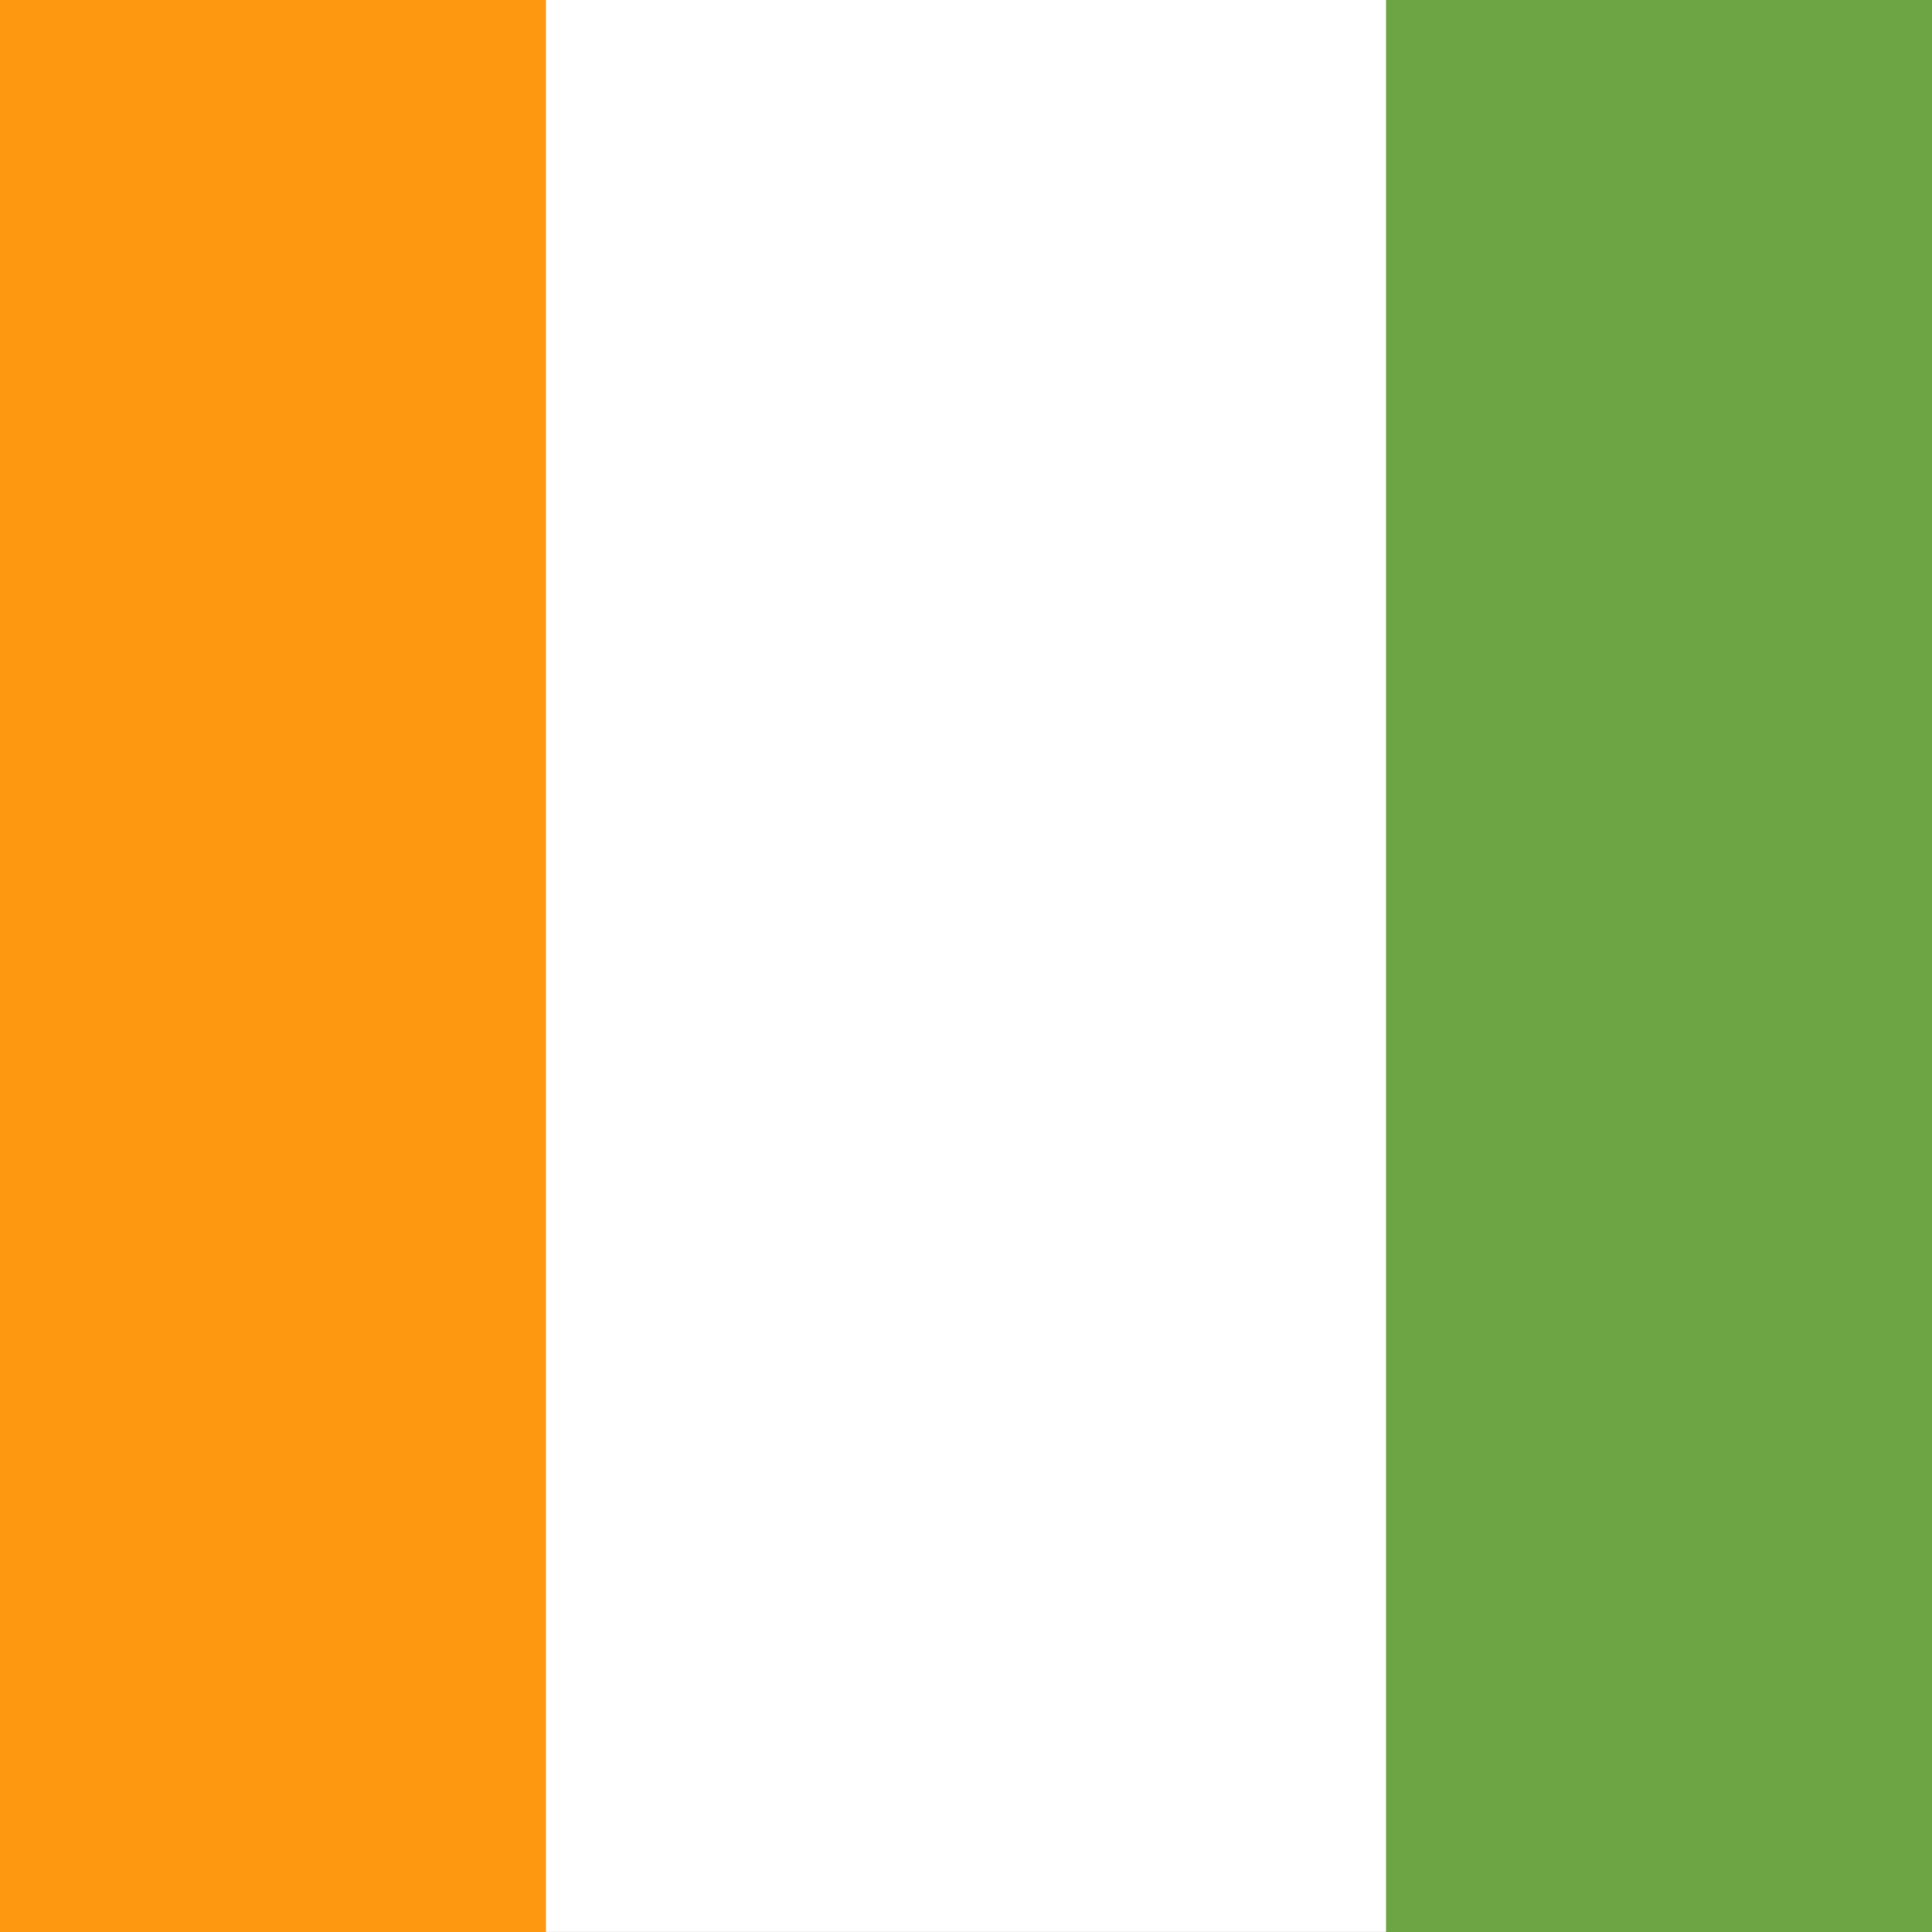
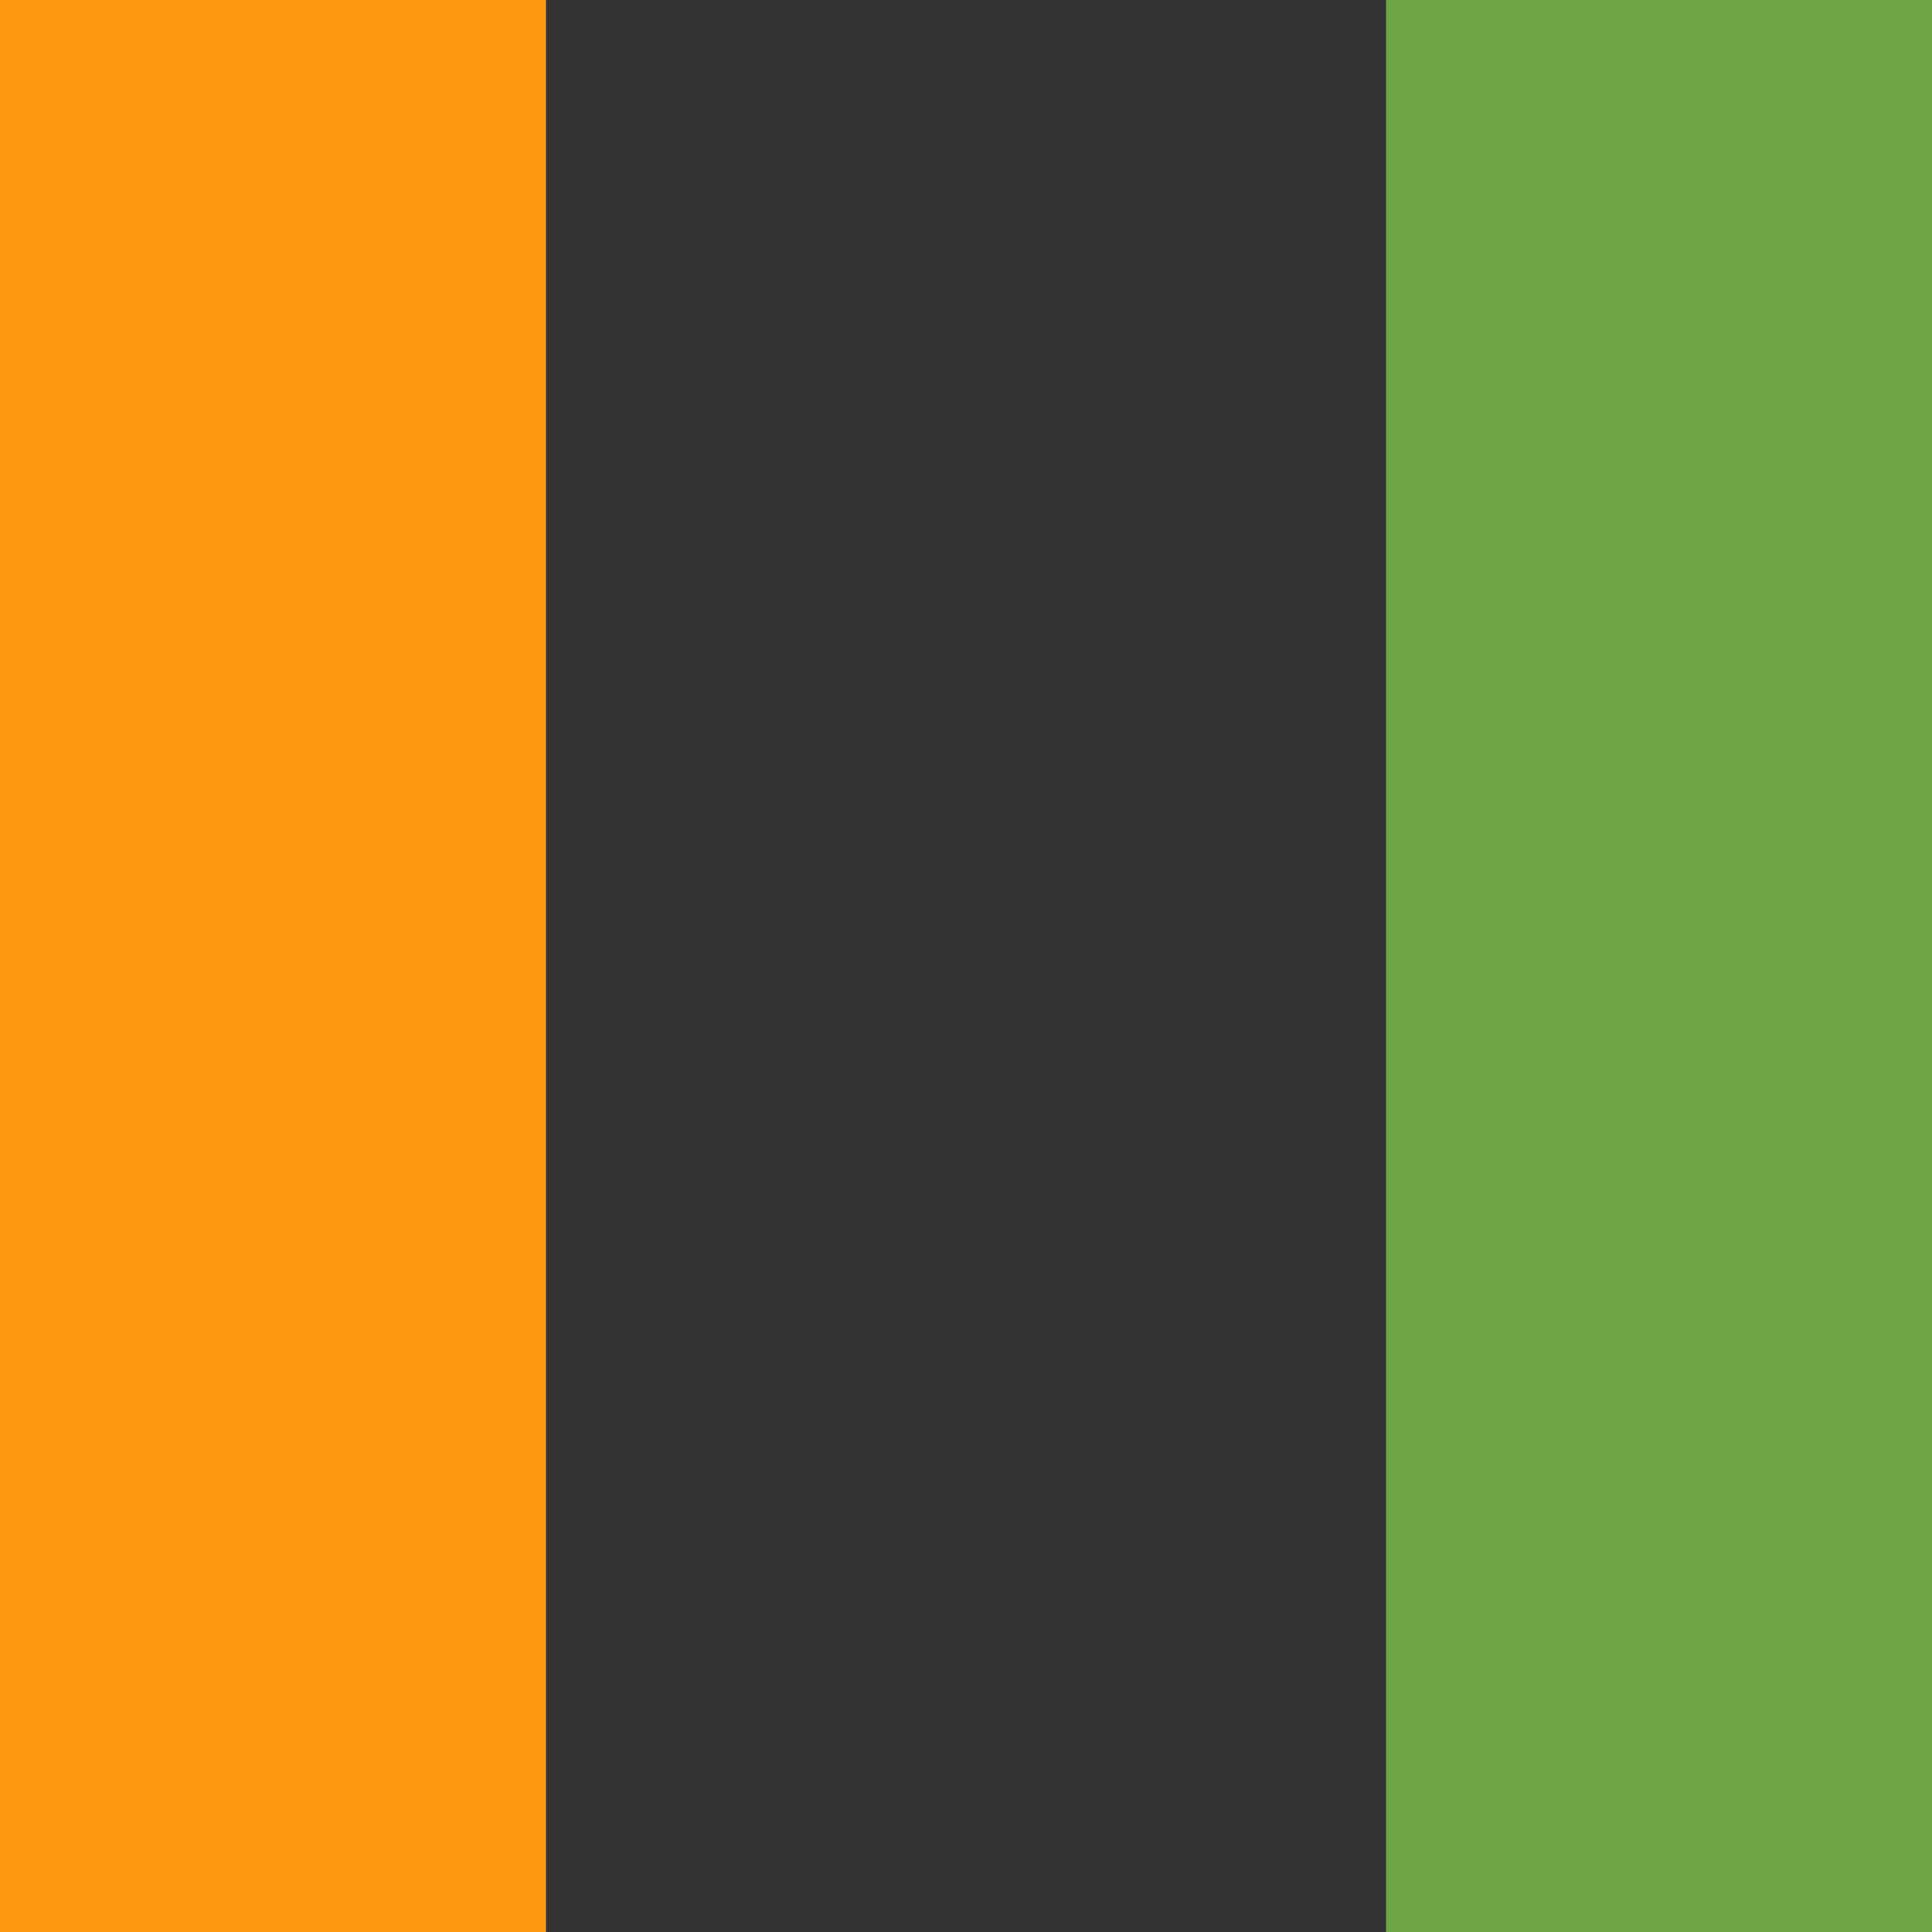
<svg xmlns="http://www.w3.org/2000/svg" viewBox="85.333 85.333 341.333 341.333">
  <rect x="85.333" y="85.333" width="341.333" height="341.333" fill="#333333" stroke="none" />
-   <rect y="85.331" fill="#FFFFFF" width="512" height="341.326" />
  <rect x="330.207" y="85.331" fill="#6DA544" width="181.793" height="341.337" />
  <rect y="85.331" fill="#FF9811" width="181.793" height="341.337" />
</svg>